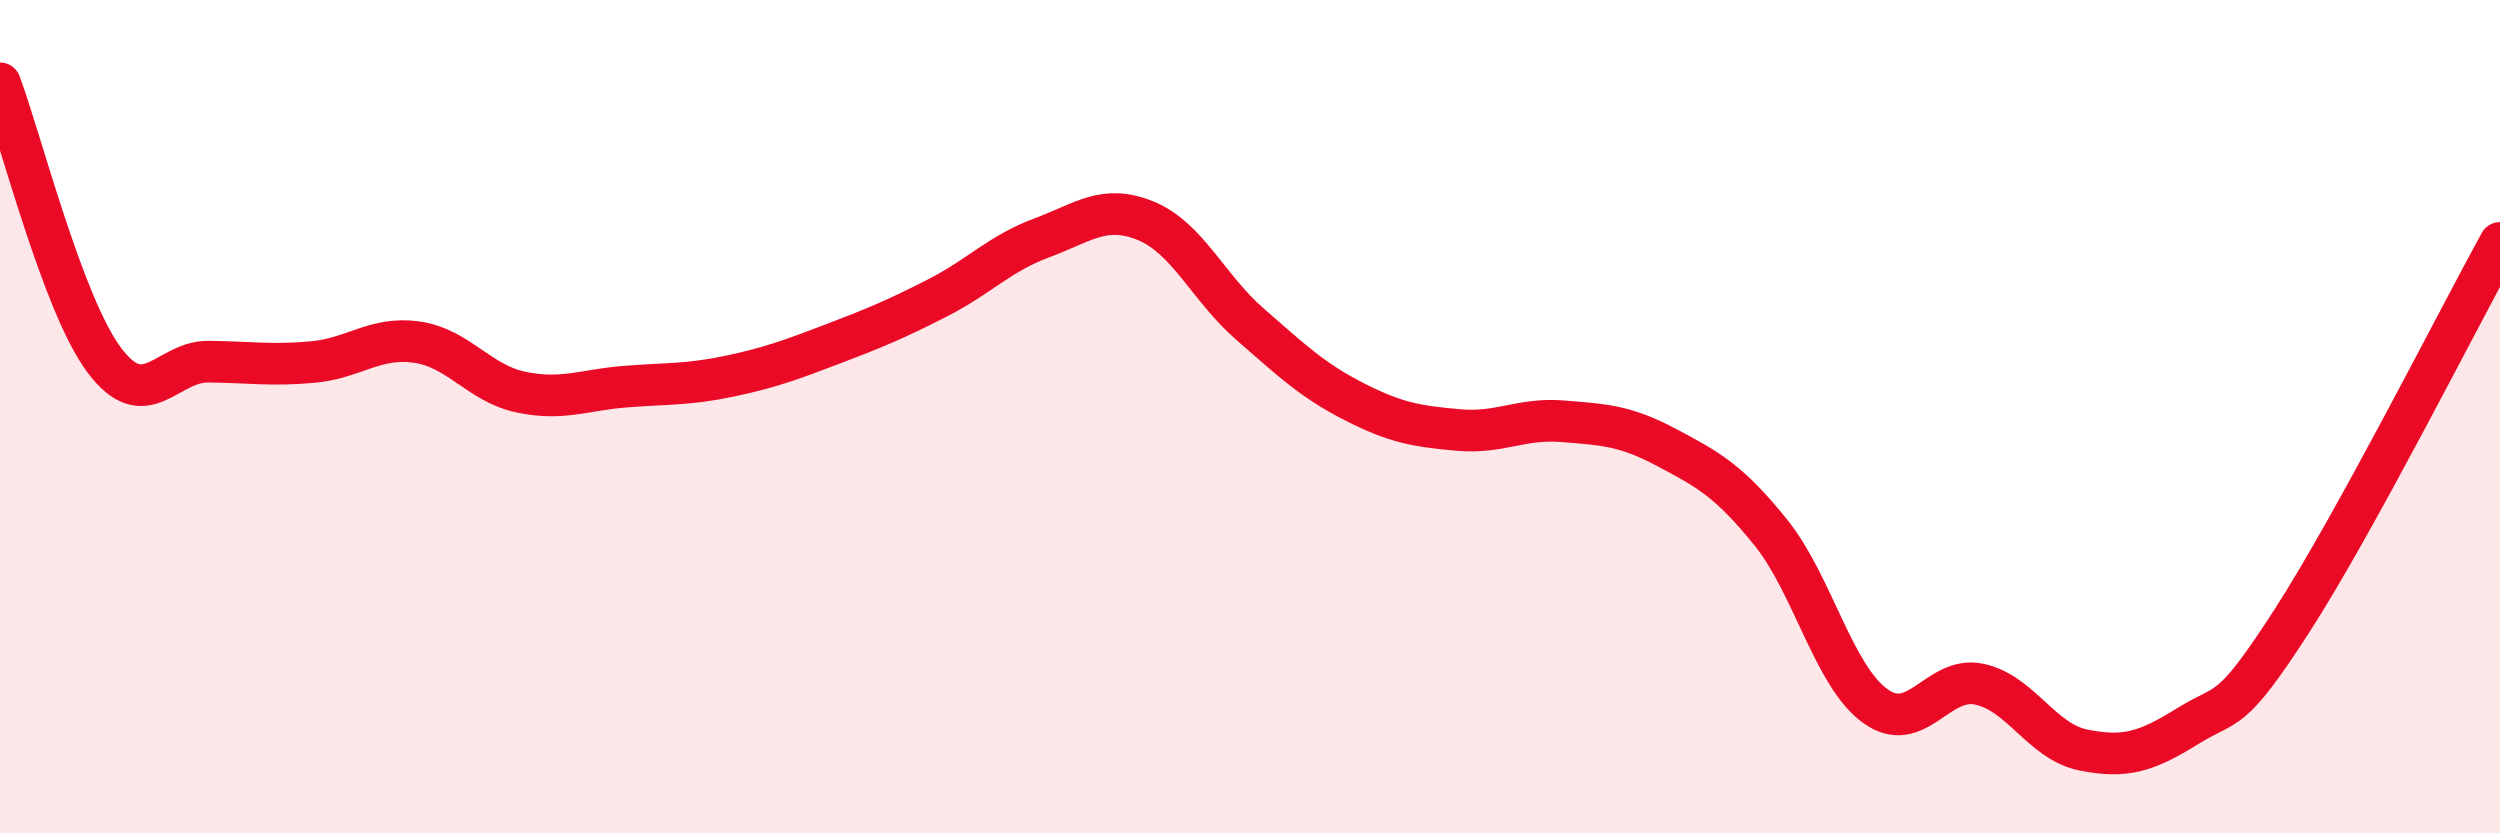
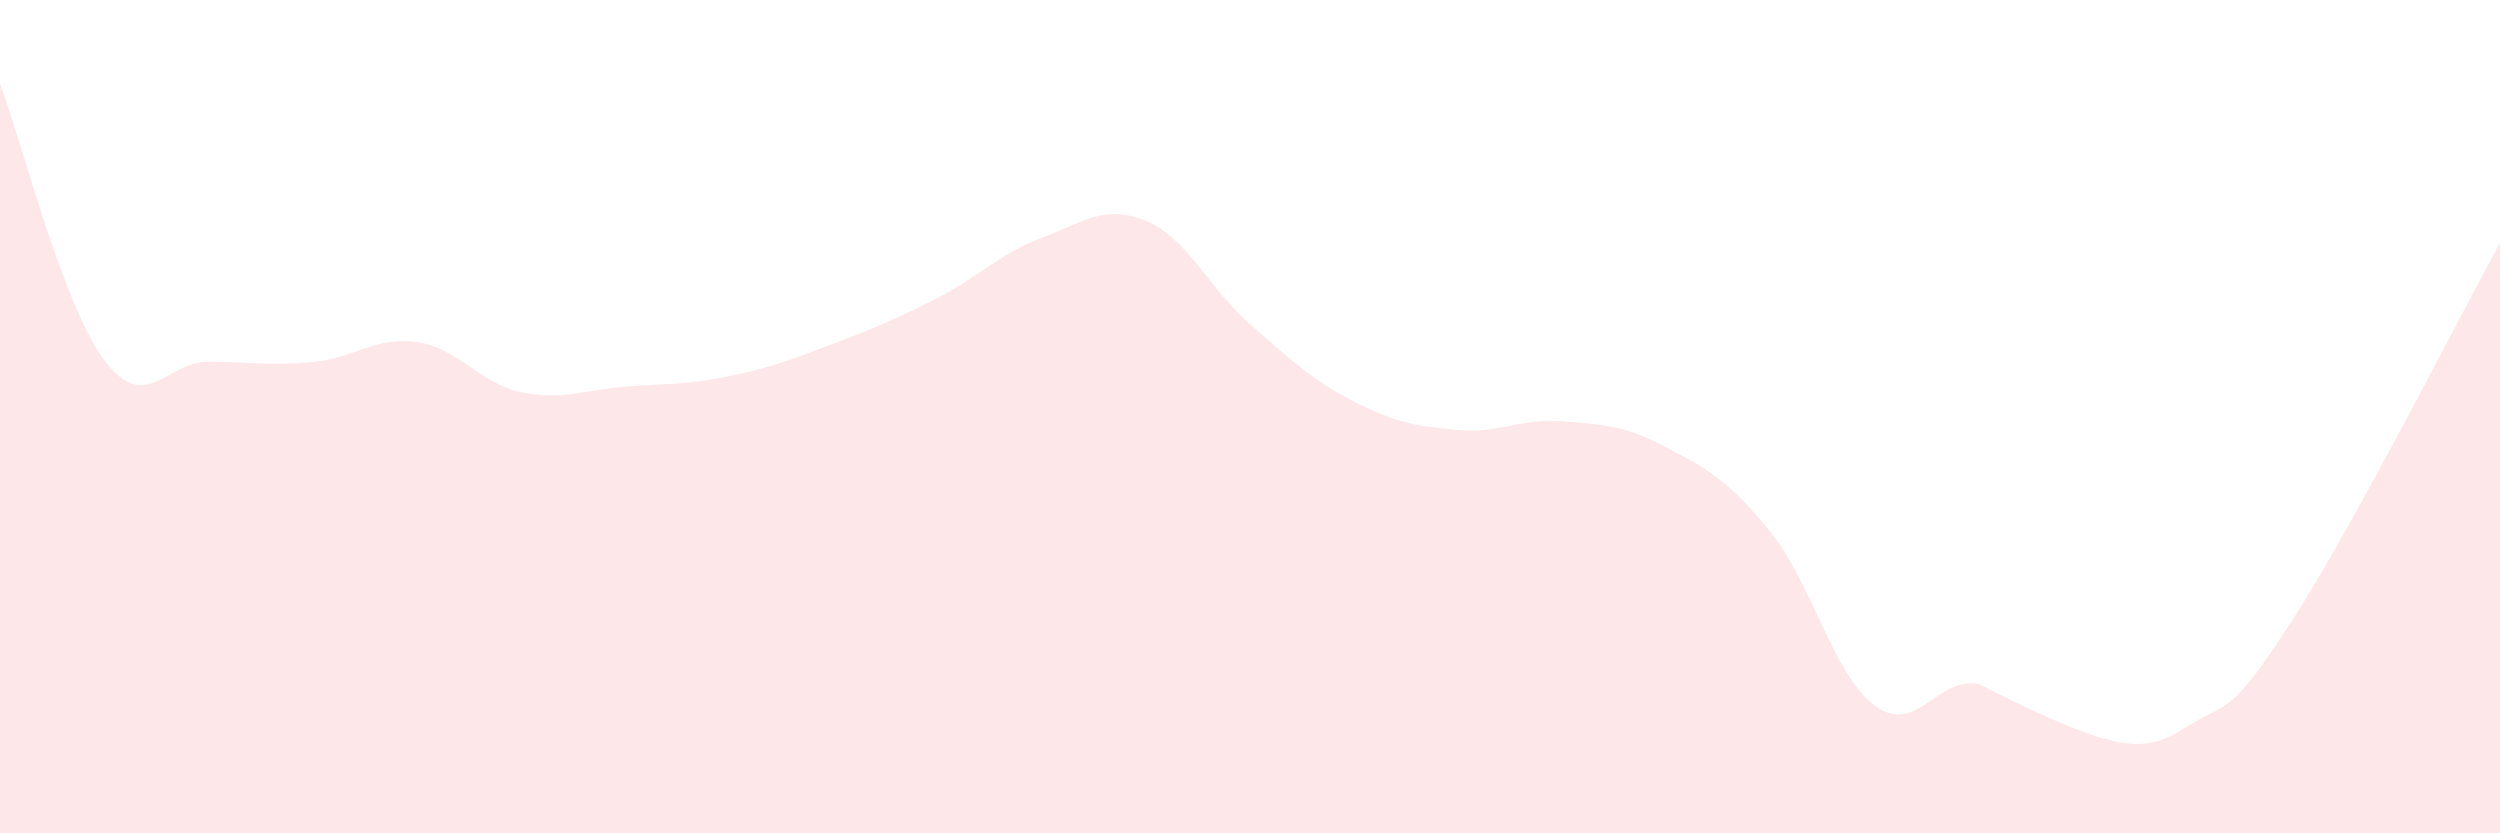
<svg xmlns="http://www.w3.org/2000/svg" width="60" height="20" viewBox="0 0 60 20">
-   <path d="M 0,2 C 0.5,3.33 1.5,7.3 2.5,8.64 C 3.5,9.98 4,8.67 5,8.68 C 6,8.69 6.5,8.78 7.5,8.69 C 8.5,8.6 9,8.07 10,8.21 C 11,8.35 11.5,9.2 12.5,9.41 C 13.5,9.62 14,9.36 15,9.28 C 16,9.2 16.5,9.24 17.5,9.03 C 18.5,8.82 19,8.63 20,8.25 C 21,7.87 21.5,7.66 22.5,7.15 C 23.5,6.64 24,6.08 25,5.71 C 26,5.34 26.5,4.89 27.5,5.3 C 28.5,5.71 29,6.91 30,7.78 C 31,8.65 31.5,9.13 32.5,9.64 C 33.5,10.15 34,10.23 35,10.32 C 36,10.41 36.5,10.03 37.5,10.11 C 38.5,10.19 39,10.21 40,10.74 C 41,11.27 41.5,11.54 42.5,12.78 C 43.5,14.02 44,16.21 45,16.94 C 46,17.67 46.5,16.21 47.5,16.42 C 48.5,16.63 49,17.8 50,18 C 51,18.2 51.5,18.05 52.5,17.43 C 53.5,16.81 53.5,17.23 55,14.91 C 56.5,12.59 59,7.65 60,5.83L60 20L0 20Z" fill="#EB0A25" opacity="0.1" stroke-linecap="round" stroke-linejoin="round" />
-   <path d="M 0,2 C 0.5,3.33 1.5,7.3 2.5,8.64 C 3.5,9.98 4,8.67 5,8.68 C 6,8.69 6.5,8.78 7.5,8.69 C 8.5,8.6 9,8.07 10,8.21 C 11,8.35 11.5,9.2 12.5,9.41 C 13.5,9.62 14,9.36 15,9.28 C 16,9.2 16.5,9.24 17.5,9.03 C 18.5,8.82 19,8.63 20,8.25 C 21,7.87 21.5,7.66 22.5,7.15 C 23.5,6.64 24,6.08 25,5.71 C 26,5.34 26.5,4.89 27.5,5.3 C 28.5,5.71 29,6.91 30,7.78 C 31,8.65 31.5,9.13 32.5,9.64 C 33.5,10.15 34,10.23 35,10.32 C 36,10.41 36.5,10.03 37.5,10.11 C 38.5,10.19 39,10.21 40,10.74 C 41,11.27 41.5,11.54 42.5,12.78 C 43.5,14.02 44,16.21 45,16.94 C 46,17.67 46.5,16.21 47.5,16.42 C 48.5,16.63 49,17.8 50,18 C 51,18.2 51.5,18.05 52.5,17.43 C 53.5,16.81 53.5,17.23 55,14.91 C 56.5,12.59 59,7.65 60,5.83" stroke="#EB0A25" stroke-width="1" fill="none" stroke-linecap="round" stroke-linejoin="round" />
+   <path d="M 0,2 C 0.5,3.33 1.5,7.3 2.5,8.64 C 3.5,9.98 4,8.67 5,8.68 C 6,8.69 6.5,8.78 7.5,8.69 C 8.5,8.6 9,8.07 10,8.21 C 11,8.35 11.5,9.2 12.5,9.41 C 13.5,9.62 14,9.36 15,9.28 C 16,9.2 16.5,9.24 17.5,9.03 C 18.5,8.82 19,8.63 20,8.25 C 21,7.87 21.5,7.66 22.5,7.15 C 23.5,6.64 24,6.08 25,5.71 C 26,5.34 26.5,4.89 27.5,5.3 C 28.5,5.71 29,6.91 30,7.78 C 31,8.65 31.5,9.13 32.5,9.64 C 33.5,10.15 34,10.23 35,10.32 C 36,10.41 36.5,10.03 37.5,10.11 C 38.5,10.19 39,10.21 40,10.74 C 41,11.27 41.5,11.54 42.5,12.78 C 43.5,14.02 44,16.21 45,16.94 C 46,17.67 46.5,16.21 47.5,16.42 C 51,18.2 51.5,18.05 52.5,17.43 C 53.5,16.81 53.5,17.23 55,14.91 C 56.5,12.59 59,7.65 60,5.83L60 20L0 20Z" fill="#EB0A25" opacity="0.1" stroke-linecap="round" stroke-linejoin="round" />
</svg>